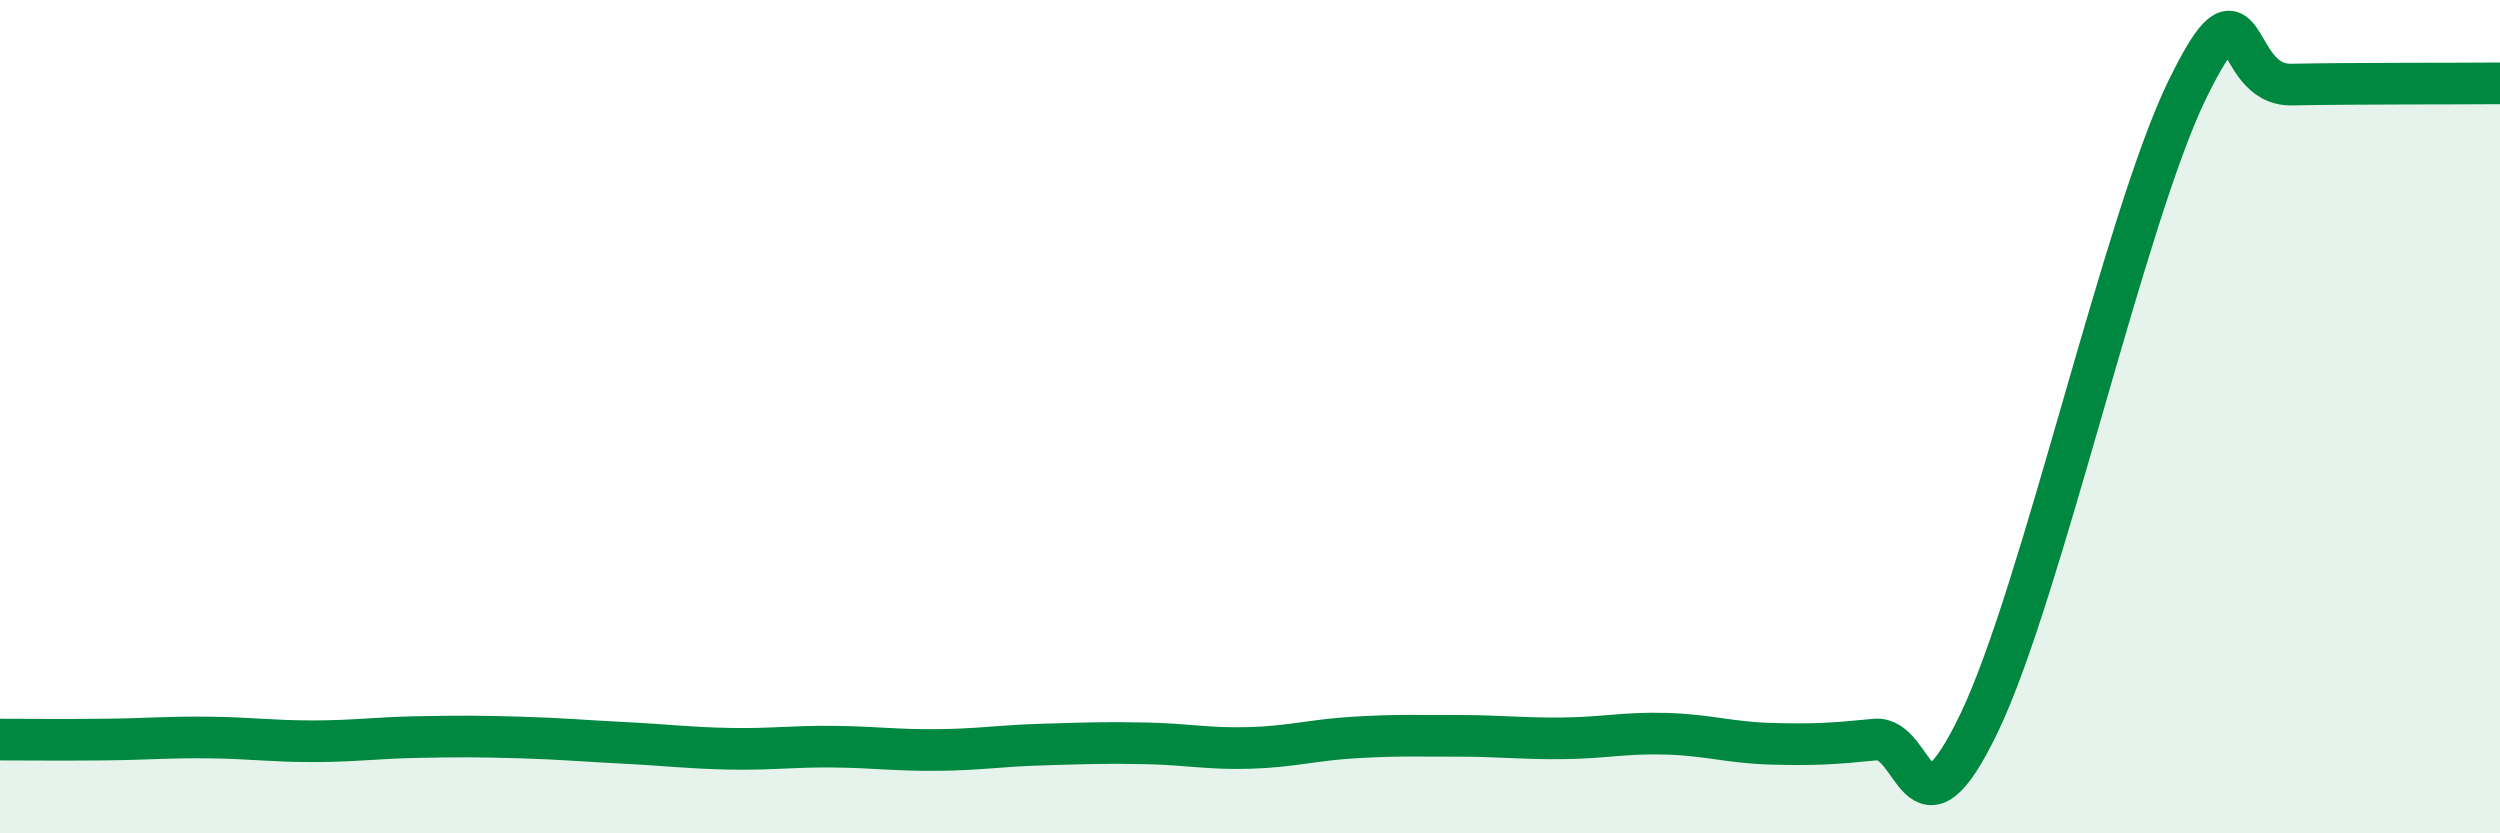
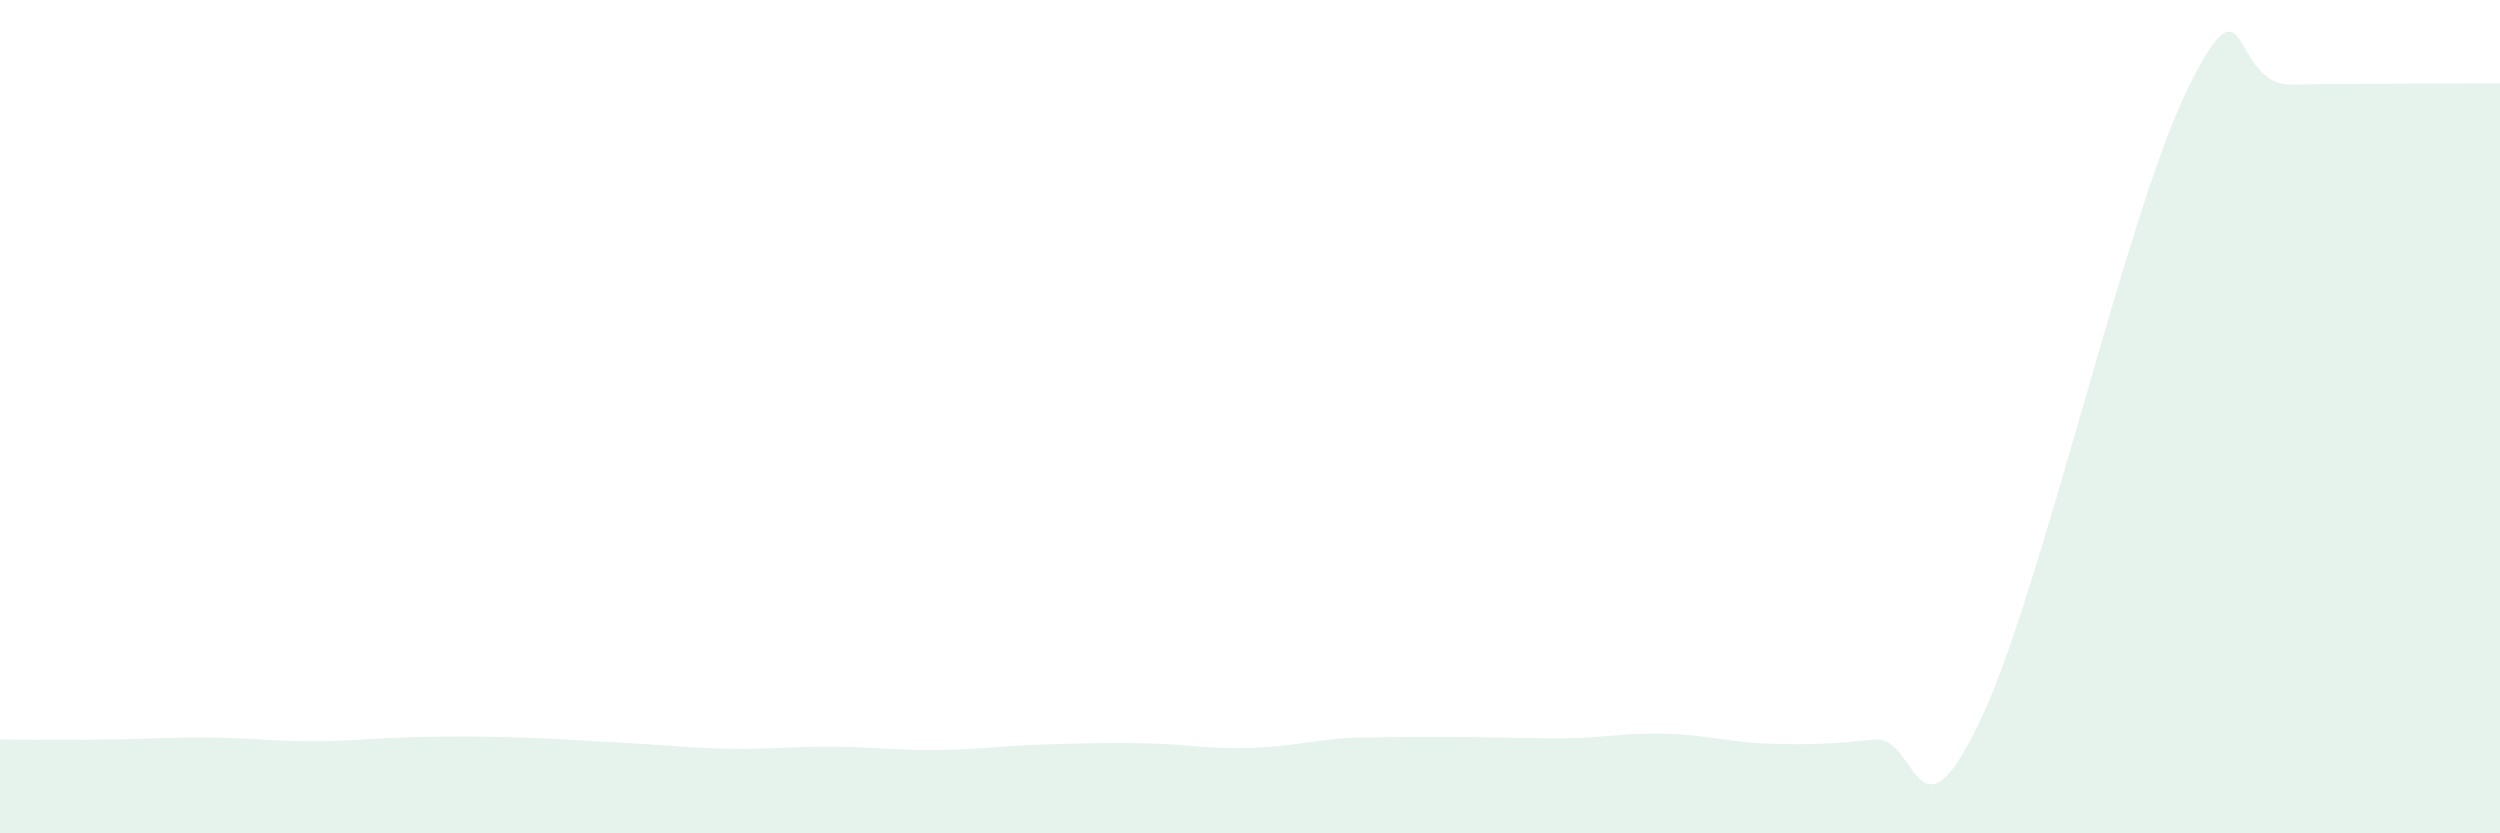
<svg xmlns="http://www.w3.org/2000/svg" width="60" height="20" viewBox="0 0 60 20">
-   <path d="M 0,17.75 C 0.5,17.75 1.5,17.76 2.5,17.75 C 3.5,17.74 4,17.69 5,17.7 C 6,17.71 6.5,17.79 7.5,17.79 C 8.5,17.79 9,17.71 10,17.69 C 11,17.67 11.5,17.67 12.5,17.7 C 13.5,17.73 14,17.78 15,17.83 C 16,17.88 16.5,17.95 17.5,17.97 C 18.5,17.99 19,17.91 20,17.92 C 21,17.93 21.5,18.01 22.5,18 C 23.5,17.99 24,17.9 25,17.87 C 26,17.84 26.5,17.82 27.5,17.84 C 28.5,17.86 29,17.98 30,17.95 C 31,17.92 31.5,17.76 32.5,17.7 C 33.5,17.64 34,17.66 35,17.66 C 36,17.66 36.5,17.73 37.5,17.72 C 38.5,17.71 39,17.58 40,17.61 C 41,17.64 41.5,17.82 42.5,17.85 C 43.5,17.88 44,17.85 45,17.75 C 46,17.65 46,20.47 47.5,17.35 C 49,14.23 51,5.2 52.5,2.14 C 54,-0.92 53.5,2.06 55,2.03 C 56.5,2 59,2.01 60,2L60 20L0 20Z" fill="#008740" opacity="0.1" stroke-linecap="round" stroke-linejoin="round" />
-   <path d="M 0,17.75 C 0.5,17.75 1.5,17.76 2.5,17.75 C 3.5,17.74 4,17.69 5,17.7 C 6,17.71 6.5,17.79 7.5,17.79 C 8.5,17.79 9,17.71 10,17.69 C 11,17.67 11.5,17.67 12.5,17.7 C 13.5,17.73 14,17.78 15,17.83 C 16,17.88 16.5,17.95 17.5,17.97 C 18.5,17.99 19,17.91 20,17.92 C 21,17.93 21.5,18.01 22.5,18 C 23.5,17.99 24,17.9 25,17.87 C 26,17.84 26.5,17.82 27.5,17.84 C 28.5,17.86 29,17.98 30,17.95 C 31,17.92 31.5,17.76 32.5,17.7 C 33.5,17.64 34,17.66 35,17.66 C 36,17.66 36.5,17.73 37.5,17.72 C 38.5,17.71 39,17.58 40,17.61 C 41,17.64 41.5,17.82 42.5,17.85 C 43.5,17.88 44,17.85 45,17.75 C 46,17.65 46,20.47 47.5,17.35 C 49,14.23 51,5.2 52.5,2.14 C 54,-0.92 53.5,2.06 55,2.03 C 56.5,2 59,2.01 60,2" stroke="#008740" stroke-width="1" fill="none" stroke-linecap="round" stroke-linejoin="round" />
+   <path d="M 0,17.75 C 0.5,17.75 1.5,17.76 2.5,17.75 C 3.5,17.74 4,17.69 5,17.7 C 6,17.71 6.5,17.79 7.5,17.79 C 8.5,17.79 9,17.71 10,17.69 C 11,17.67 11.5,17.67 12.5,17.7 C 13.5,17.73 14,17.78 15,17.83 C 16,17.88 16.5,17.95 17.5,17.97 C 18.5,17.99 19,17.91 20,17.92 C 21,17.93 21.5,18.01 22.5,18 C 23.5,17.99 24,17.9 25,17.87 C 26,17.84 26.5,17.82 27.5,17.84 C 28.5,17.86 29,17.98 30,17.95 C 31,17.92 31.5,17.76 32.5,17.7 C 36,17.66 36.5,17.73 37.5,17.72 C 38.5,17.71 39,17.58 40,17.61 C 41,17.64 41.5,17.82 42.5,17.85 C 43.5,17.88 44,17.85 45,17.75 C 46,17.65 46,20.47 47.5,17.35 C 49,14.23 51,5.2 52.5,2.14 C 54,-0.92 53.5,2.06 55,2.03 C 56.5,2 59,2.01 60,2L60 20L0 20Z" fill="#008740" opacity="0.1" stroke-linecap="round" stroke-linejoin="round" />
</svg>